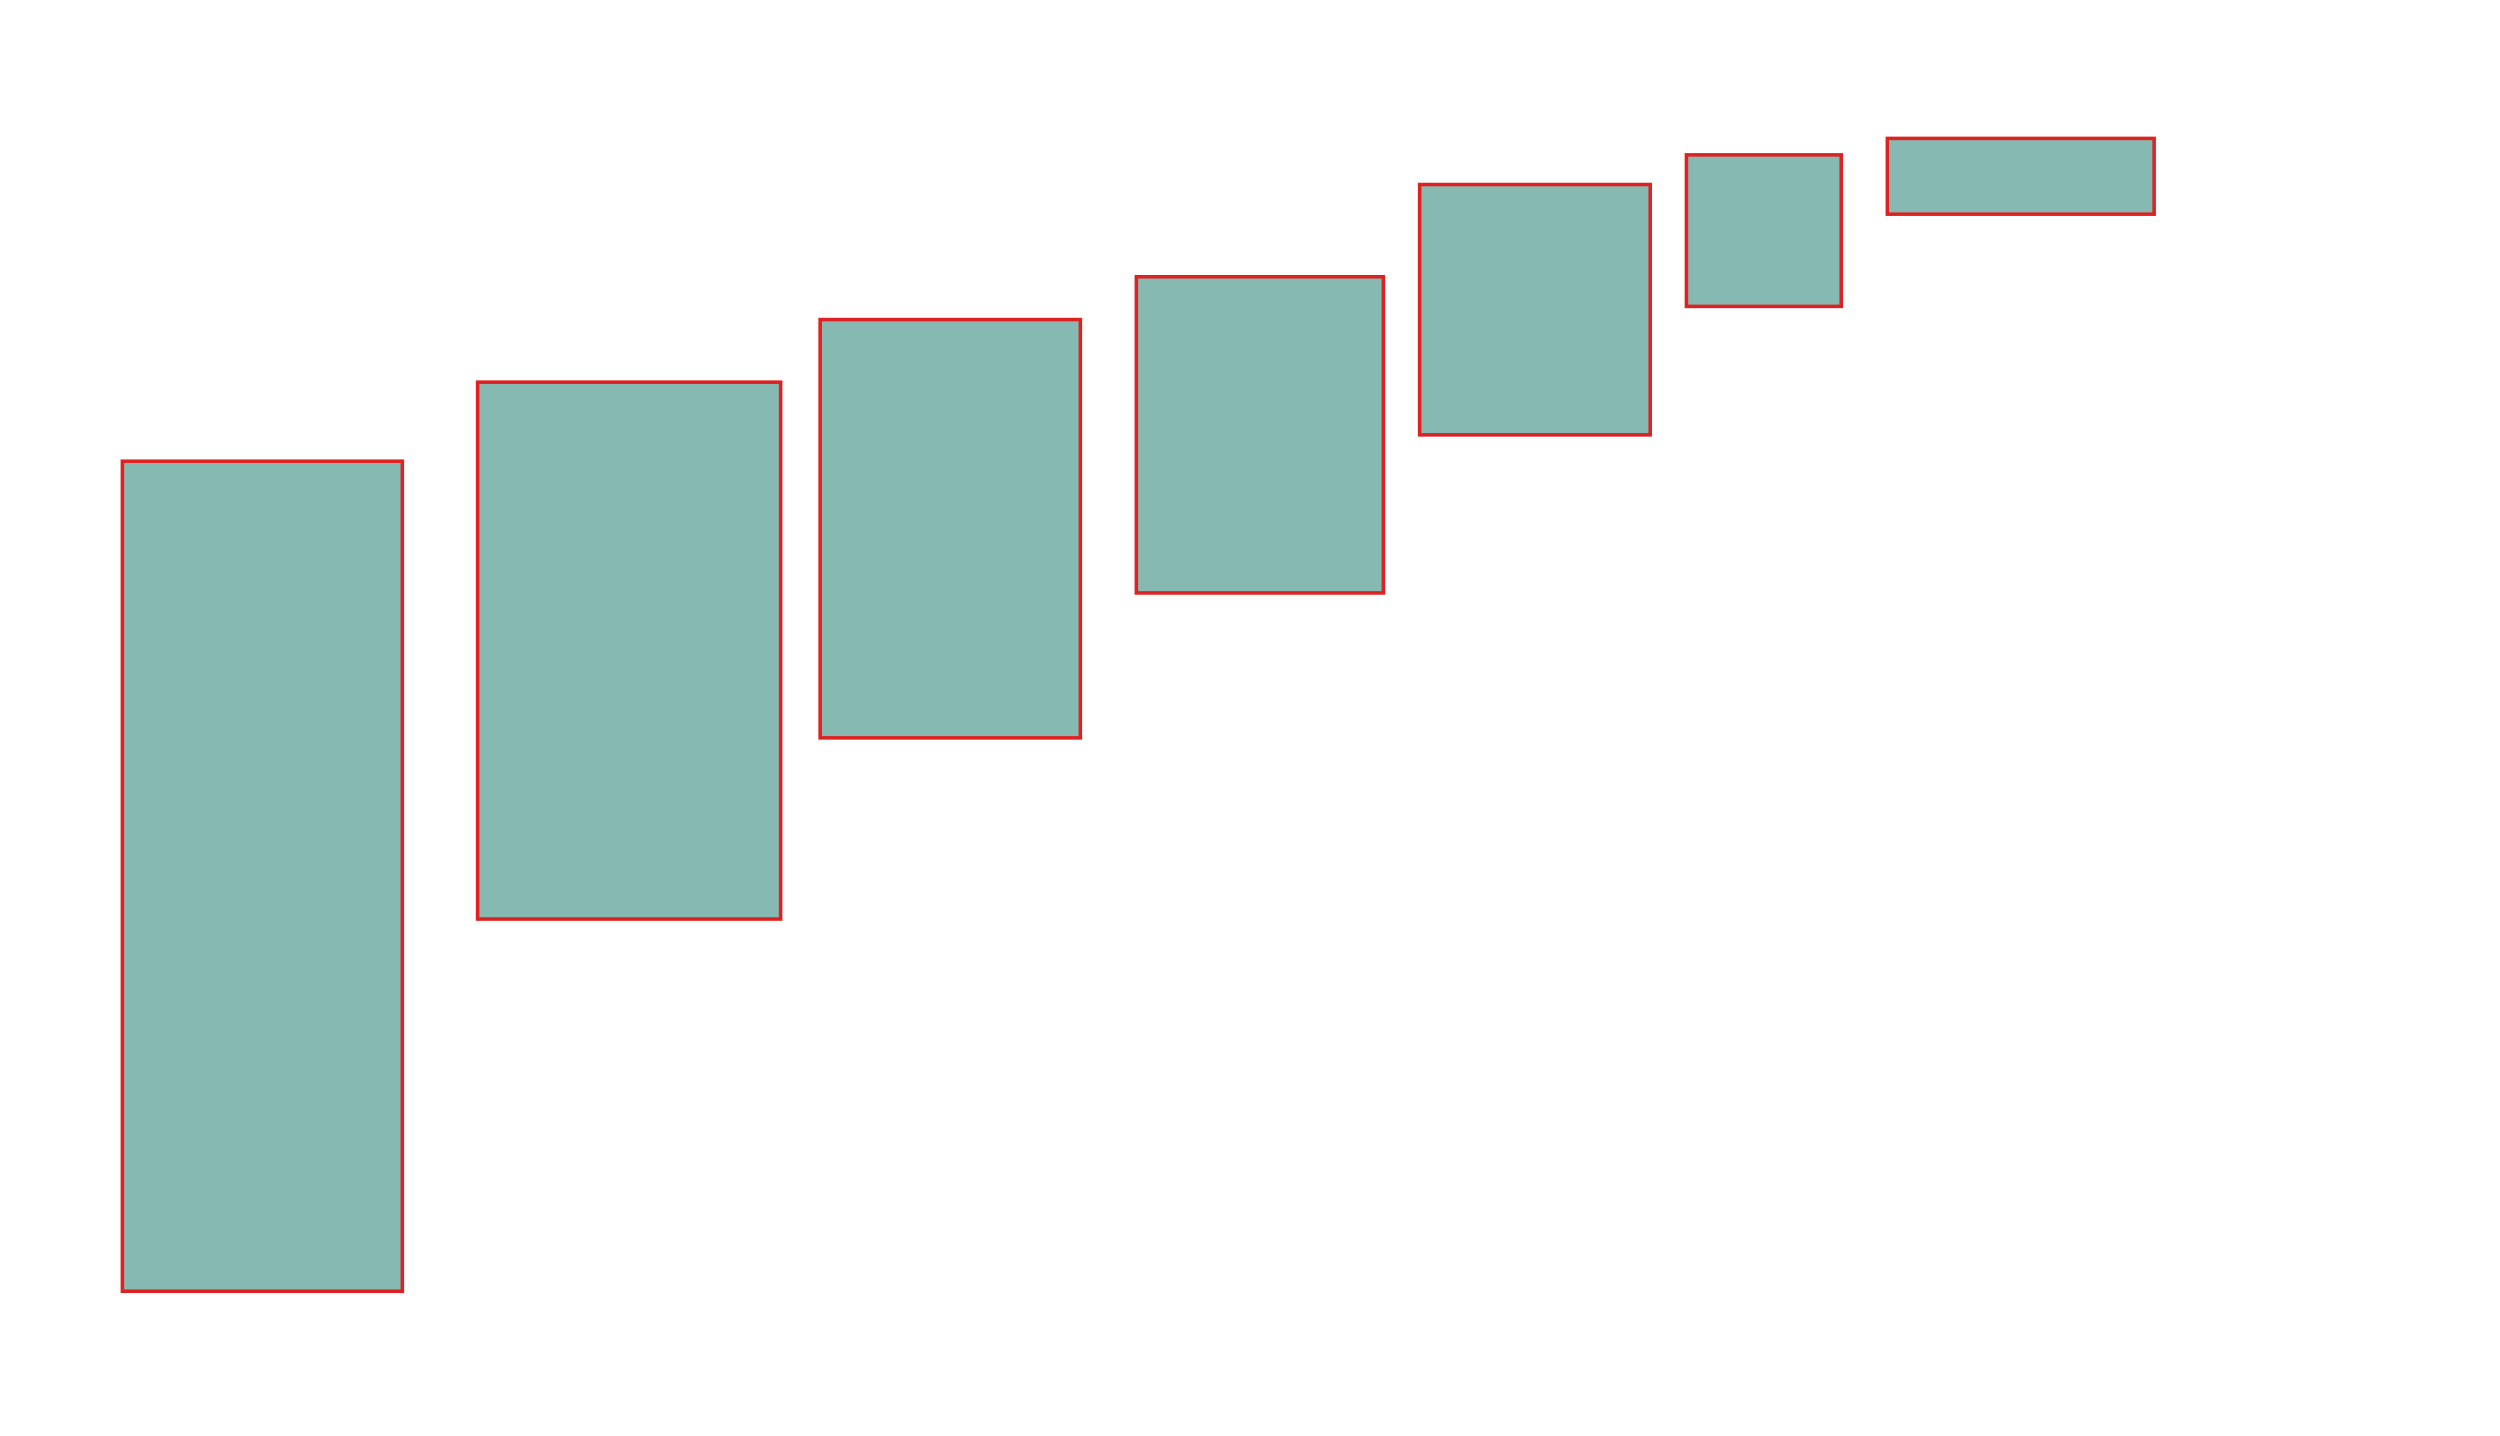
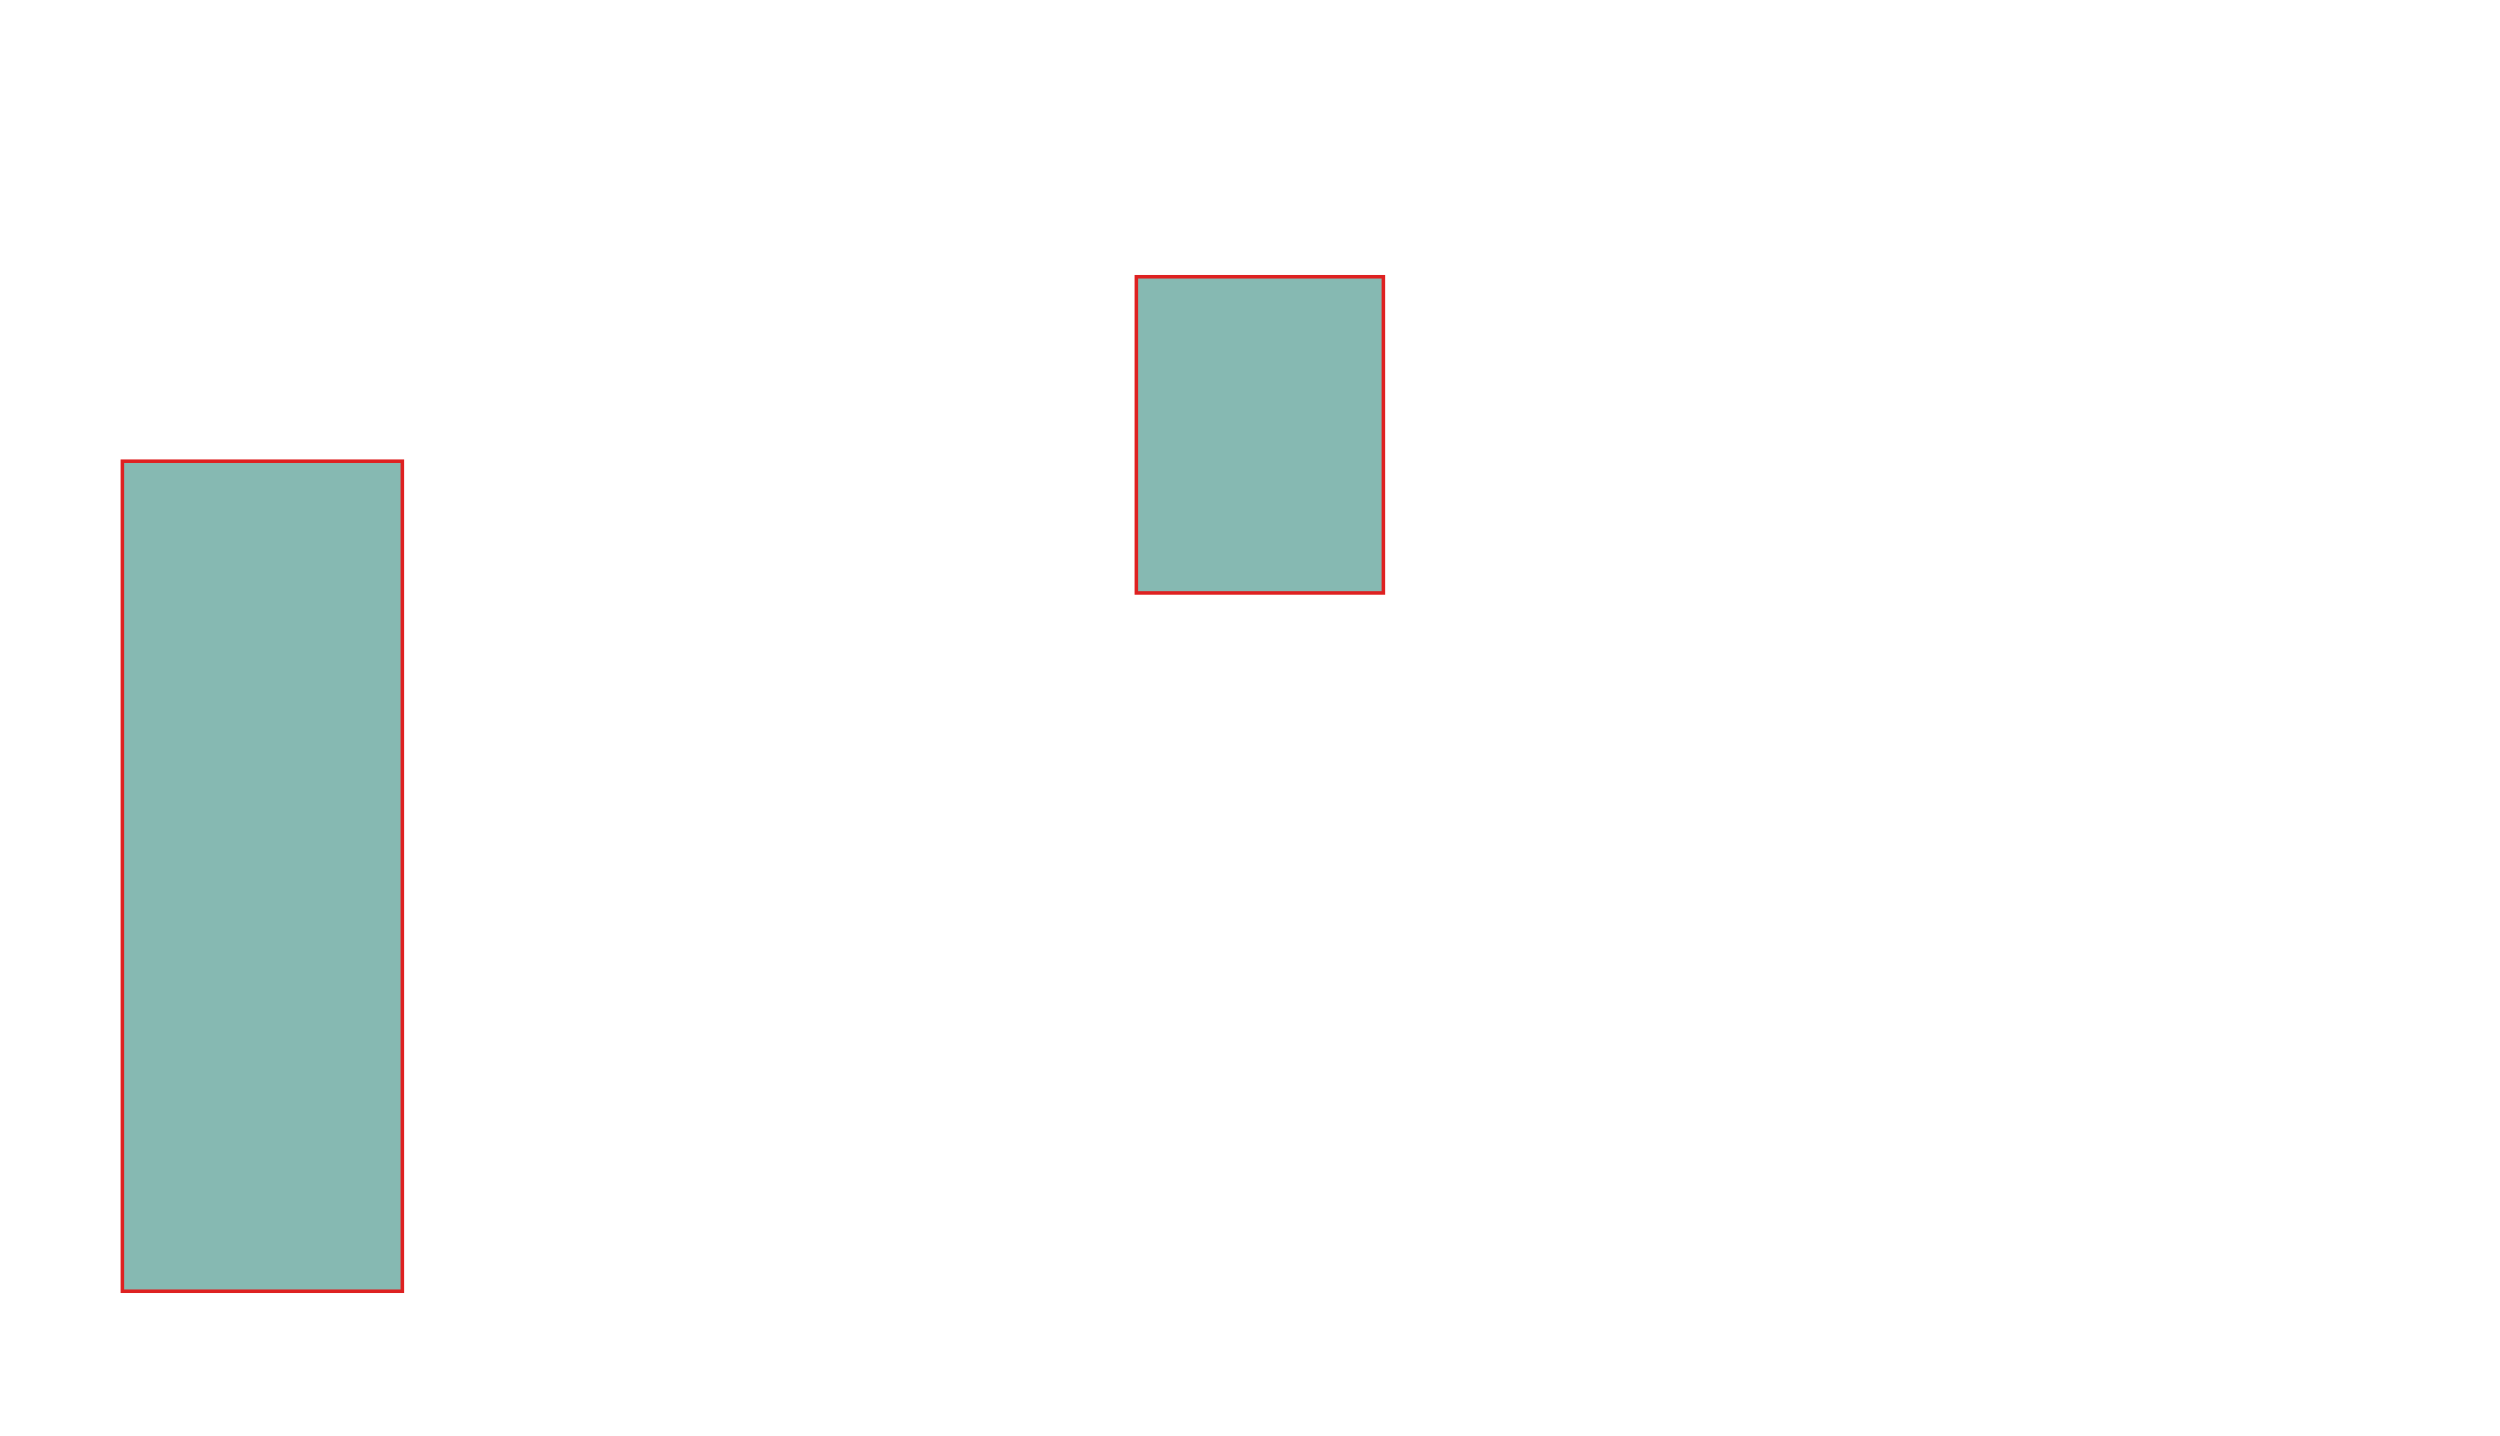
<svg xmlns="http://www.w3.org/2000/svg" version="1.1" viewBox="0 0 705 405">
  <g transform="translate(0 -647.36)" fill="#86b9b2" fill-rule="evenodd" stroke="#de2121" stroke-width="1px">
    <rect x="34.51" y="777.42" width="78.953" height="234.07" />
-     <rect transform="translate(0 647.36)" x="134.68" y="107.77" width="85.455" height="151.4" />
-     <rect transform="translate(0 647.36)" x="231.28" y="90.119" width="73.379" height="117.96" />
    <rect transform="translate(0 647.36)" x="320.45" y="78.043" width="69.664" height="89.17" />
-     <rect transform="translate(0 647.36)" x="400.34" y="52.036" width="65.02" height="70.593" />
-     <rect transform="translate(0 647.36)" x="475.57" y="43.676" width="43.656" height="42.727" />
-     <rect transform="translate(0 647.36)" x="532.23" y="39.032" width="75.237" height="21.364" />
  </g>
</svg>